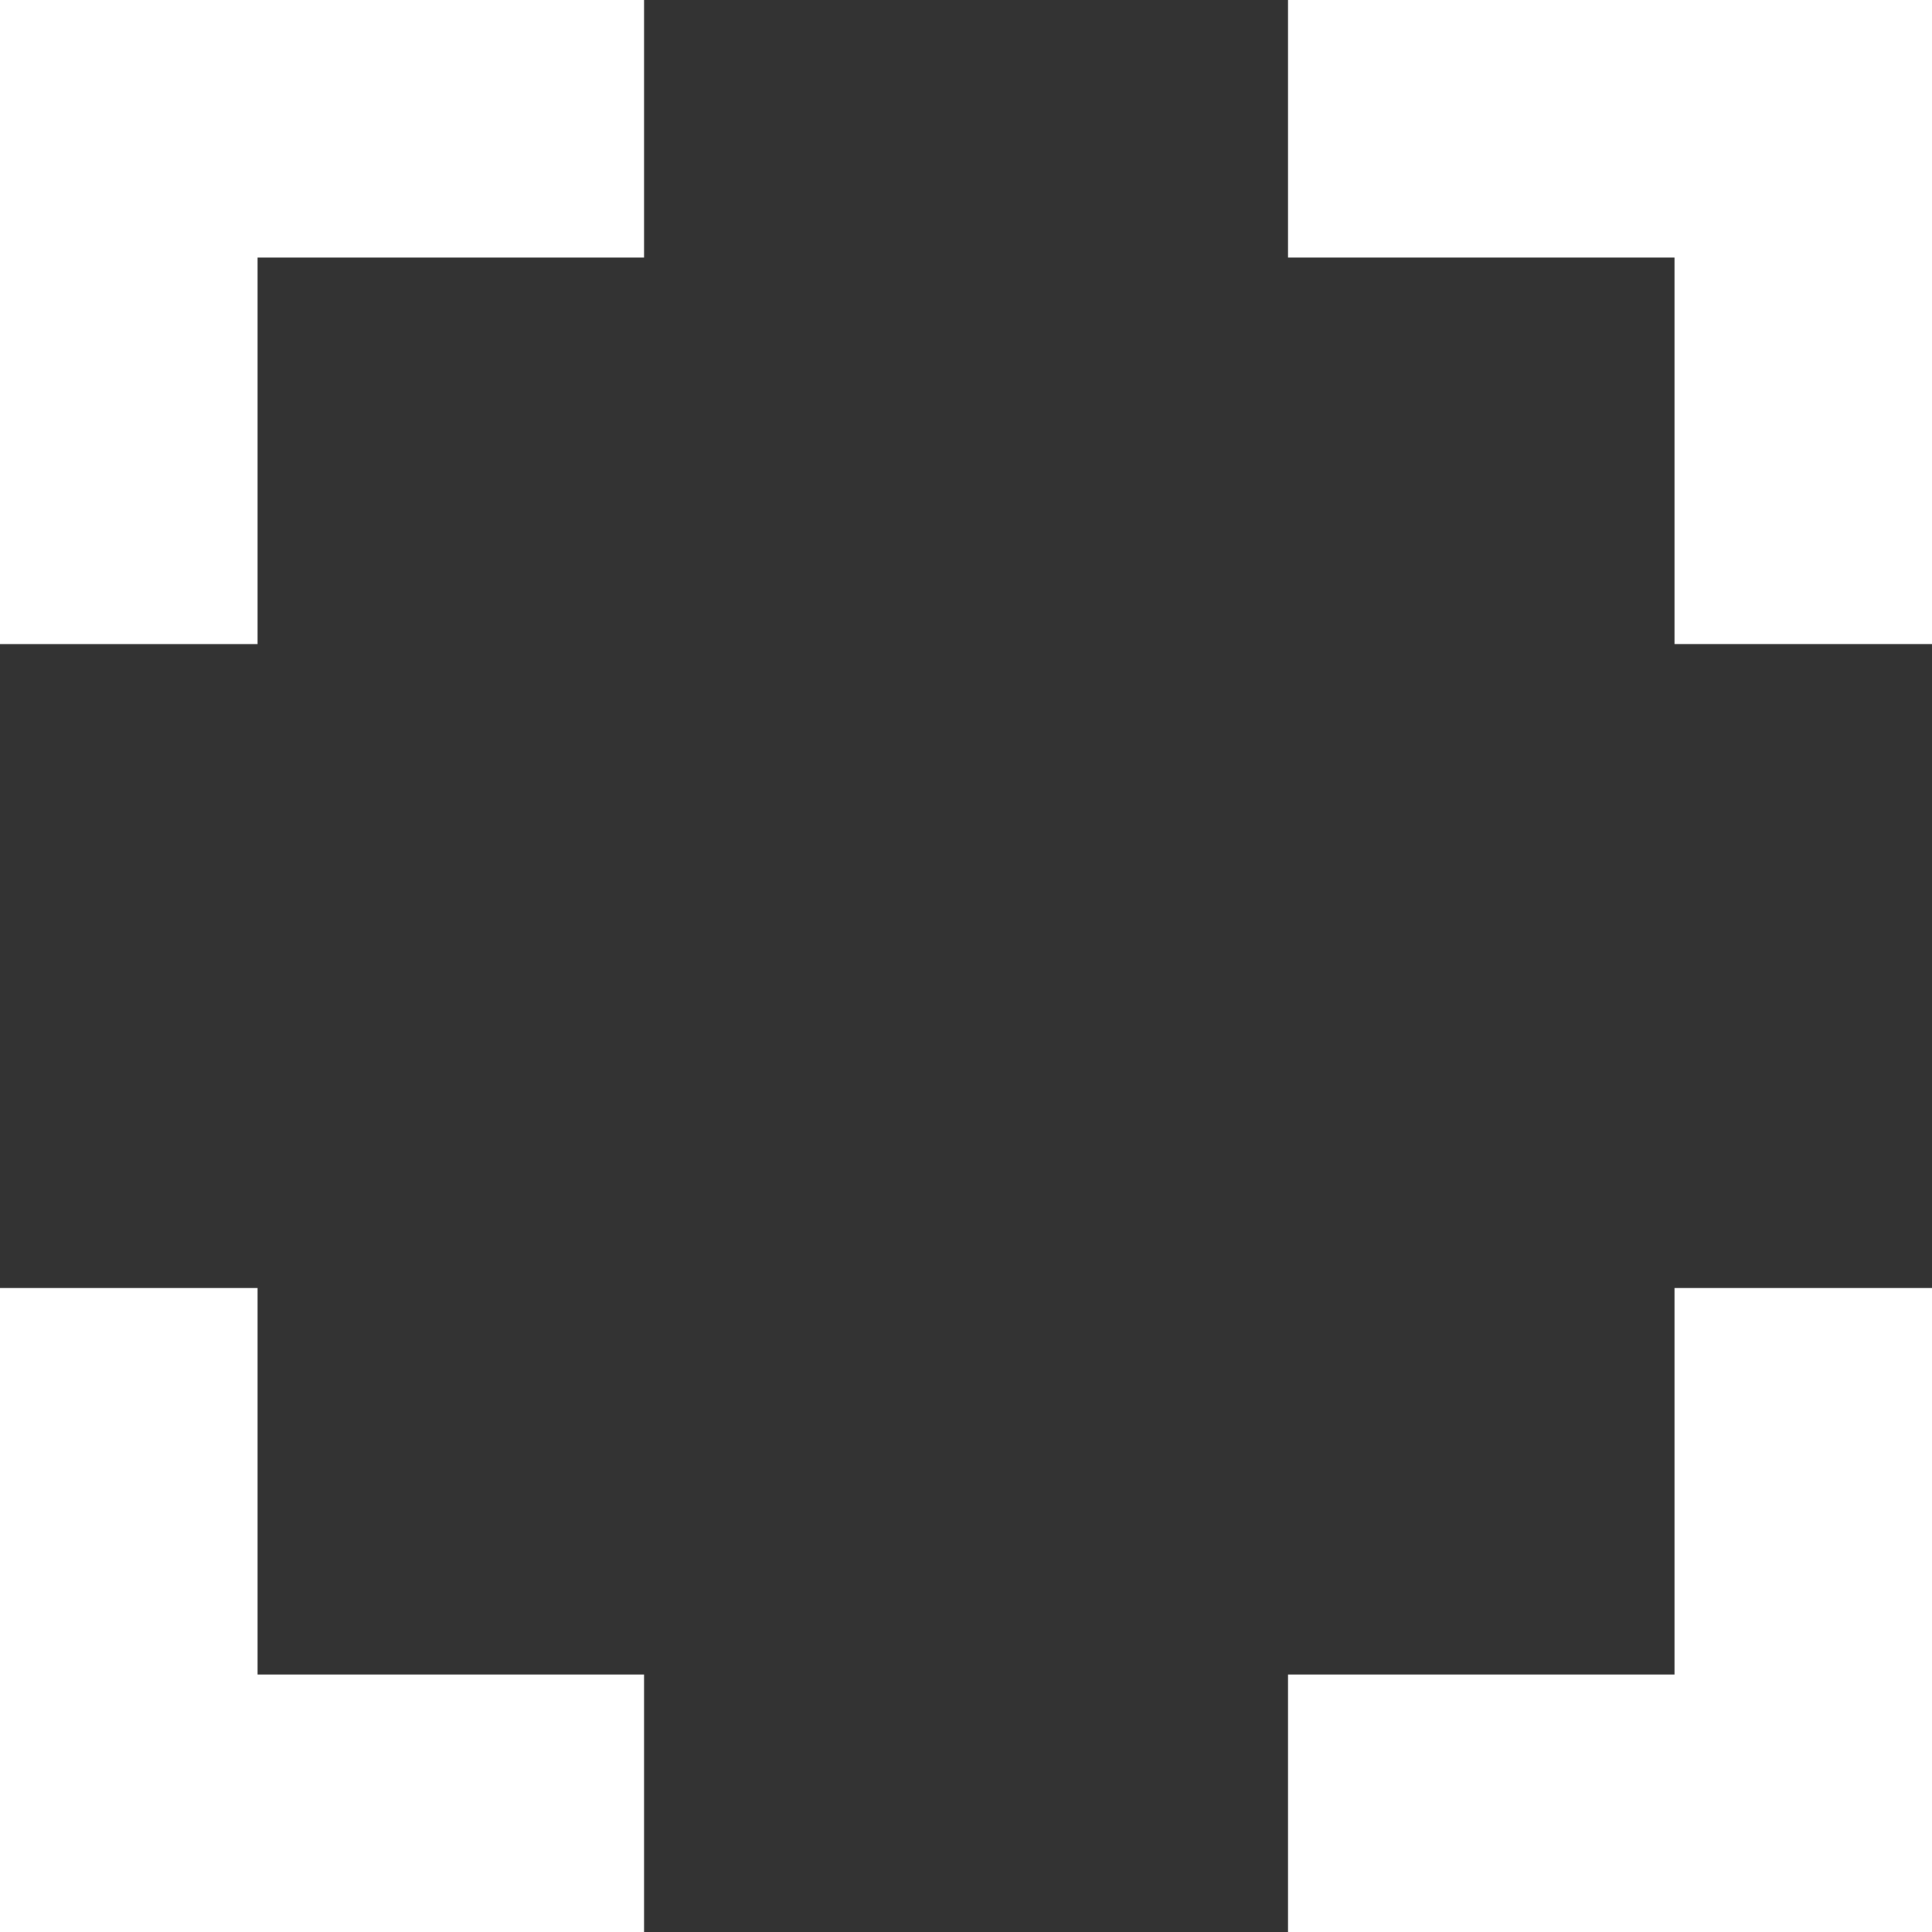
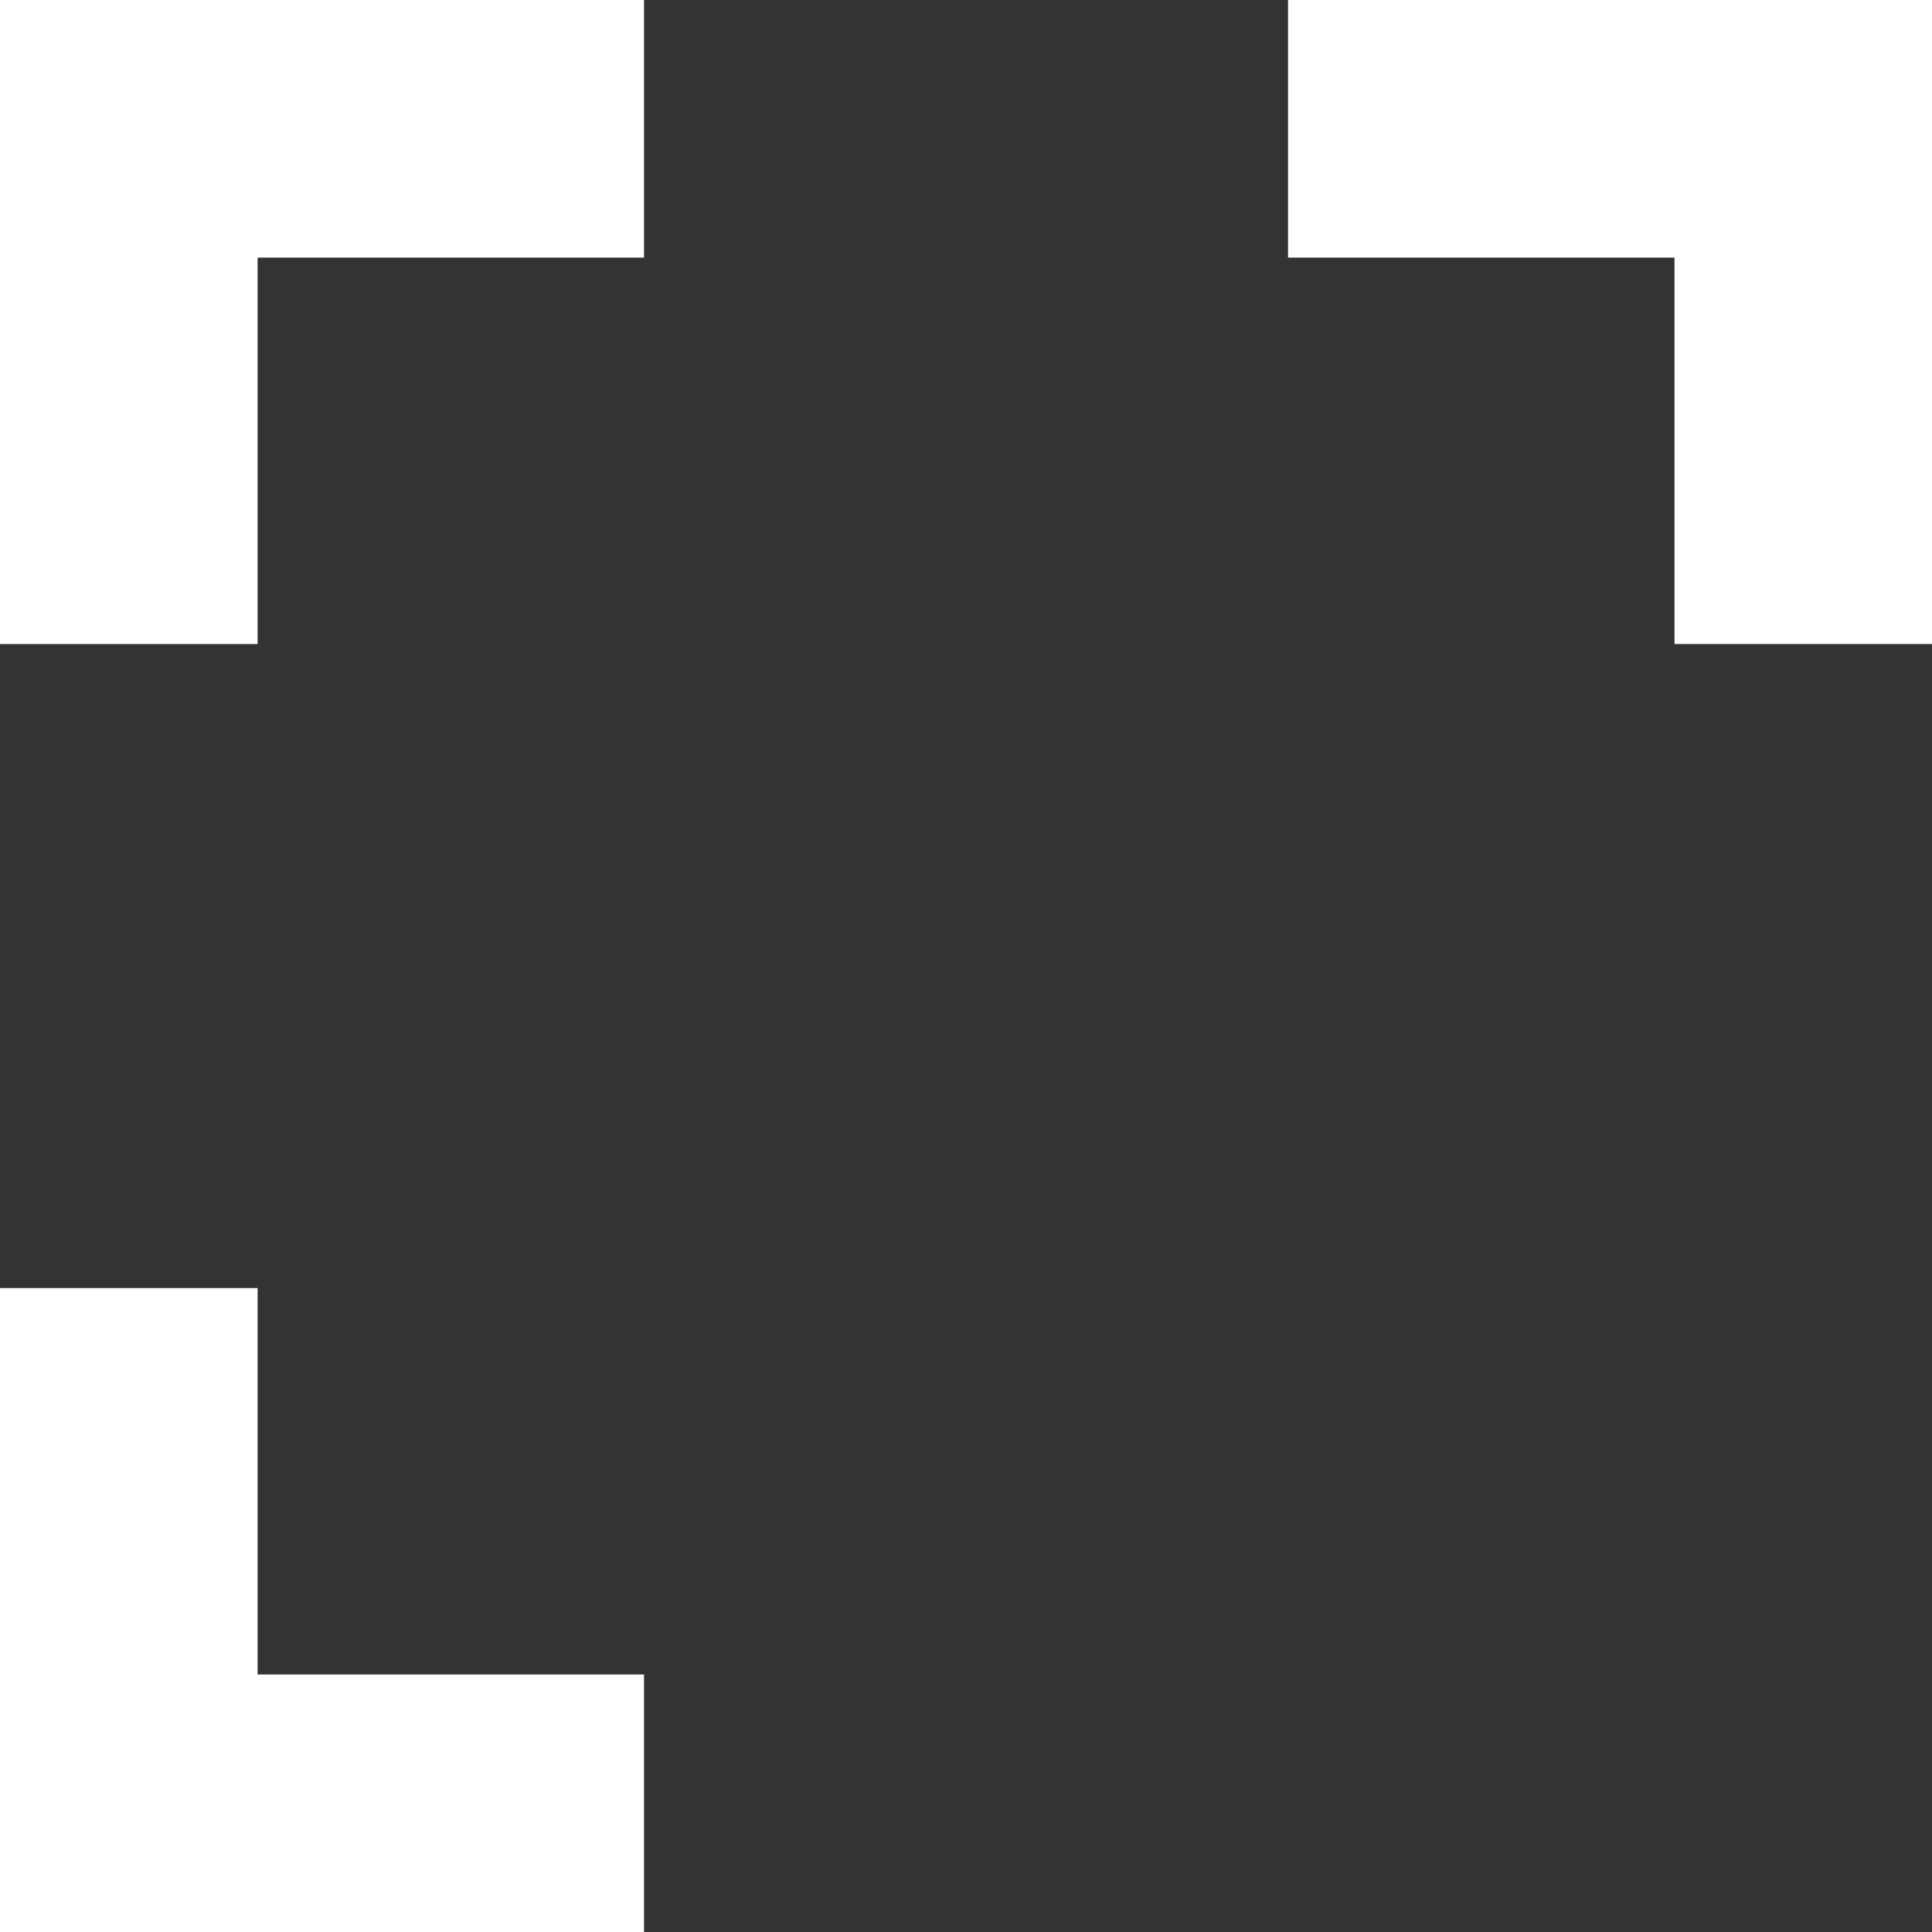
<svg xmlns="http://www.w3.org/2000/svg" width="22.733" height="22.733" viewBox="0 0 22.733 22.733">
  <rect x="0" y="0" width="22.733" height="22.733" fill="#333333" stroke="none" />
  <g id="Full_Screen" data-name="Full Screen" transform="translate(-4.5 -4.5)">
-     <path id="Path_2980" data-name="Path 2980" d="M27.047,27.047H22.5v3.031h7.578V22.5H27.047Z" transform="translate(-2.844 -2.844)" fill="#fff" />
    <path id="Path_2981" data-name="Path 2981" d="M27.047,7.531v4.547h3.031V4.5H22.5V7.531Z" transform="translate(-2.844 0)" fill="#fff" />
    <path id="Path_2982" data-name="Path 2982" d="M7.531,7.531h4.547V4.5H4.5v7.578H7.531Z" transform="translate(0 0)" fill="#fff" />
    <path id="Path_2983" data-name="Path 2983" d="M7.531,27.047V22.5H4.5v7.578h7.578V27.047Z" transform="translate(0 -2.844)" fill="#fff" />
  </g>
</svg>